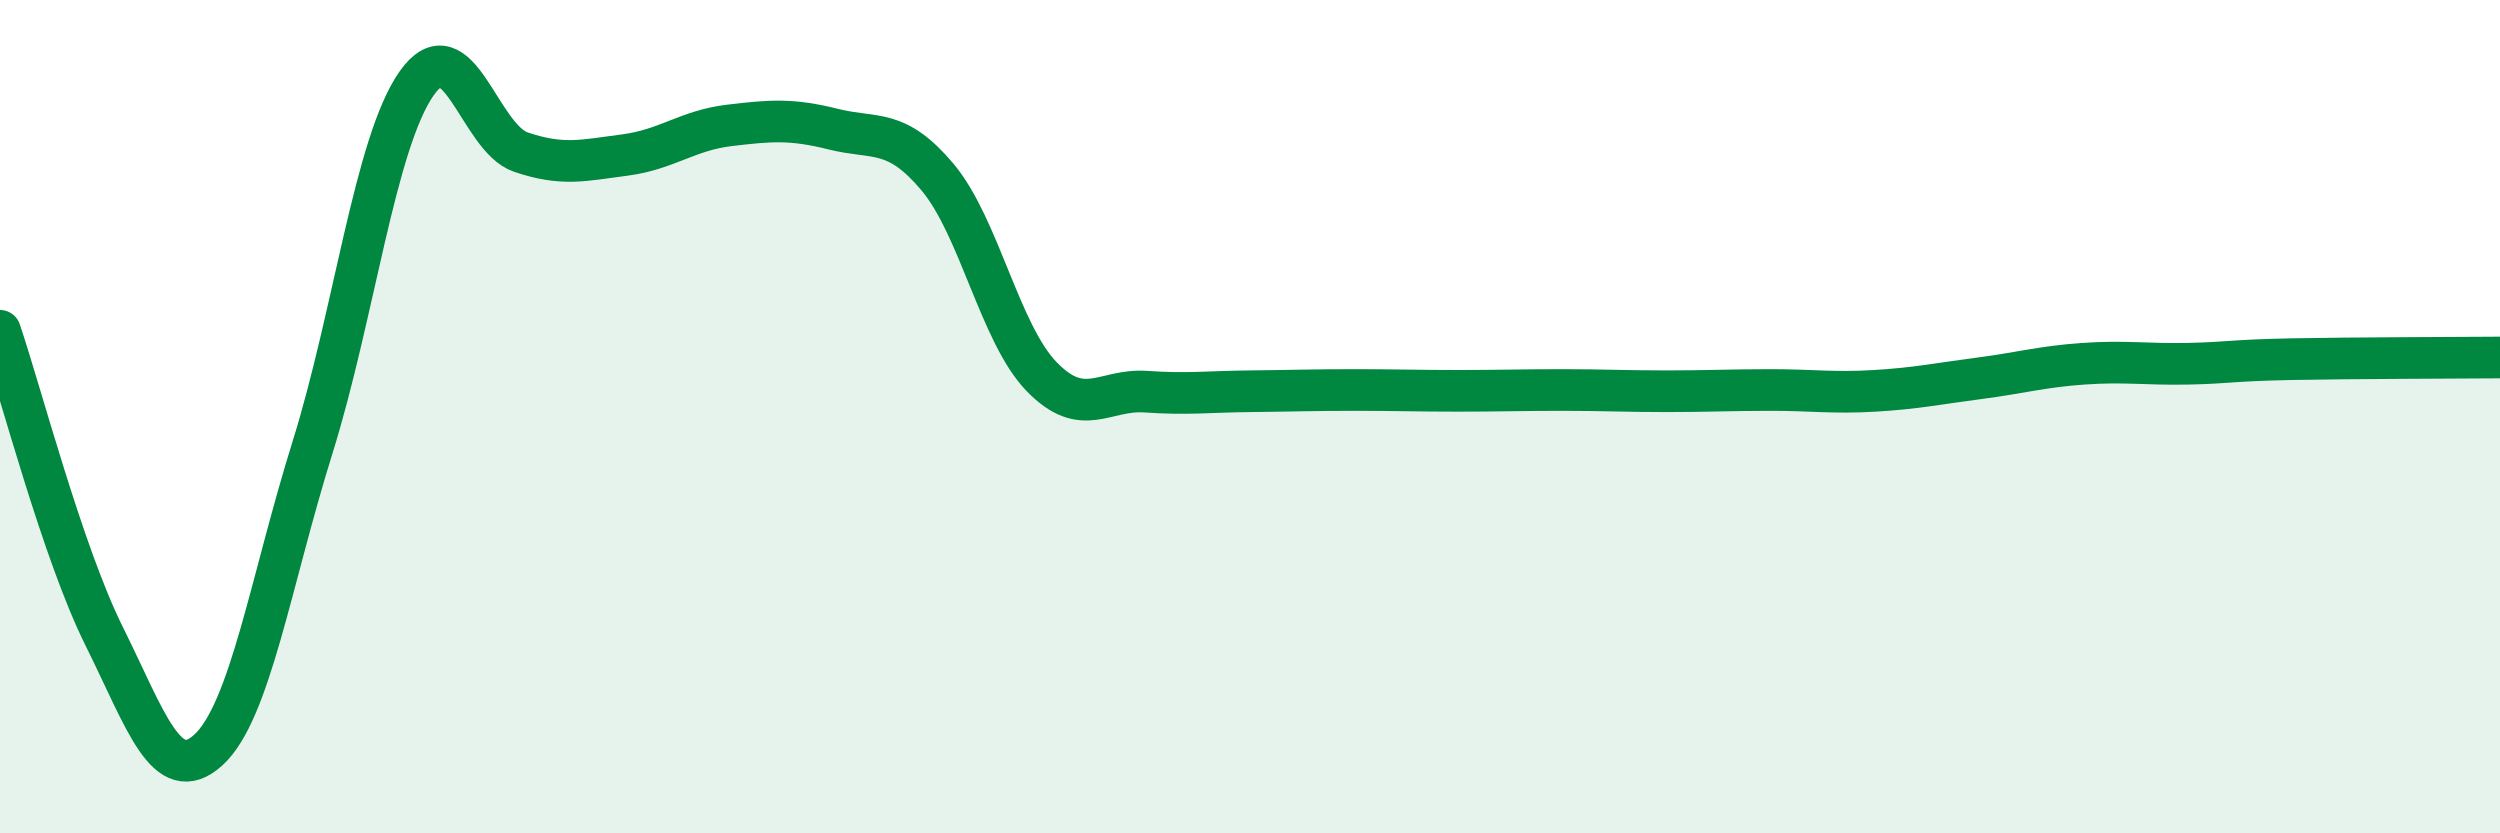
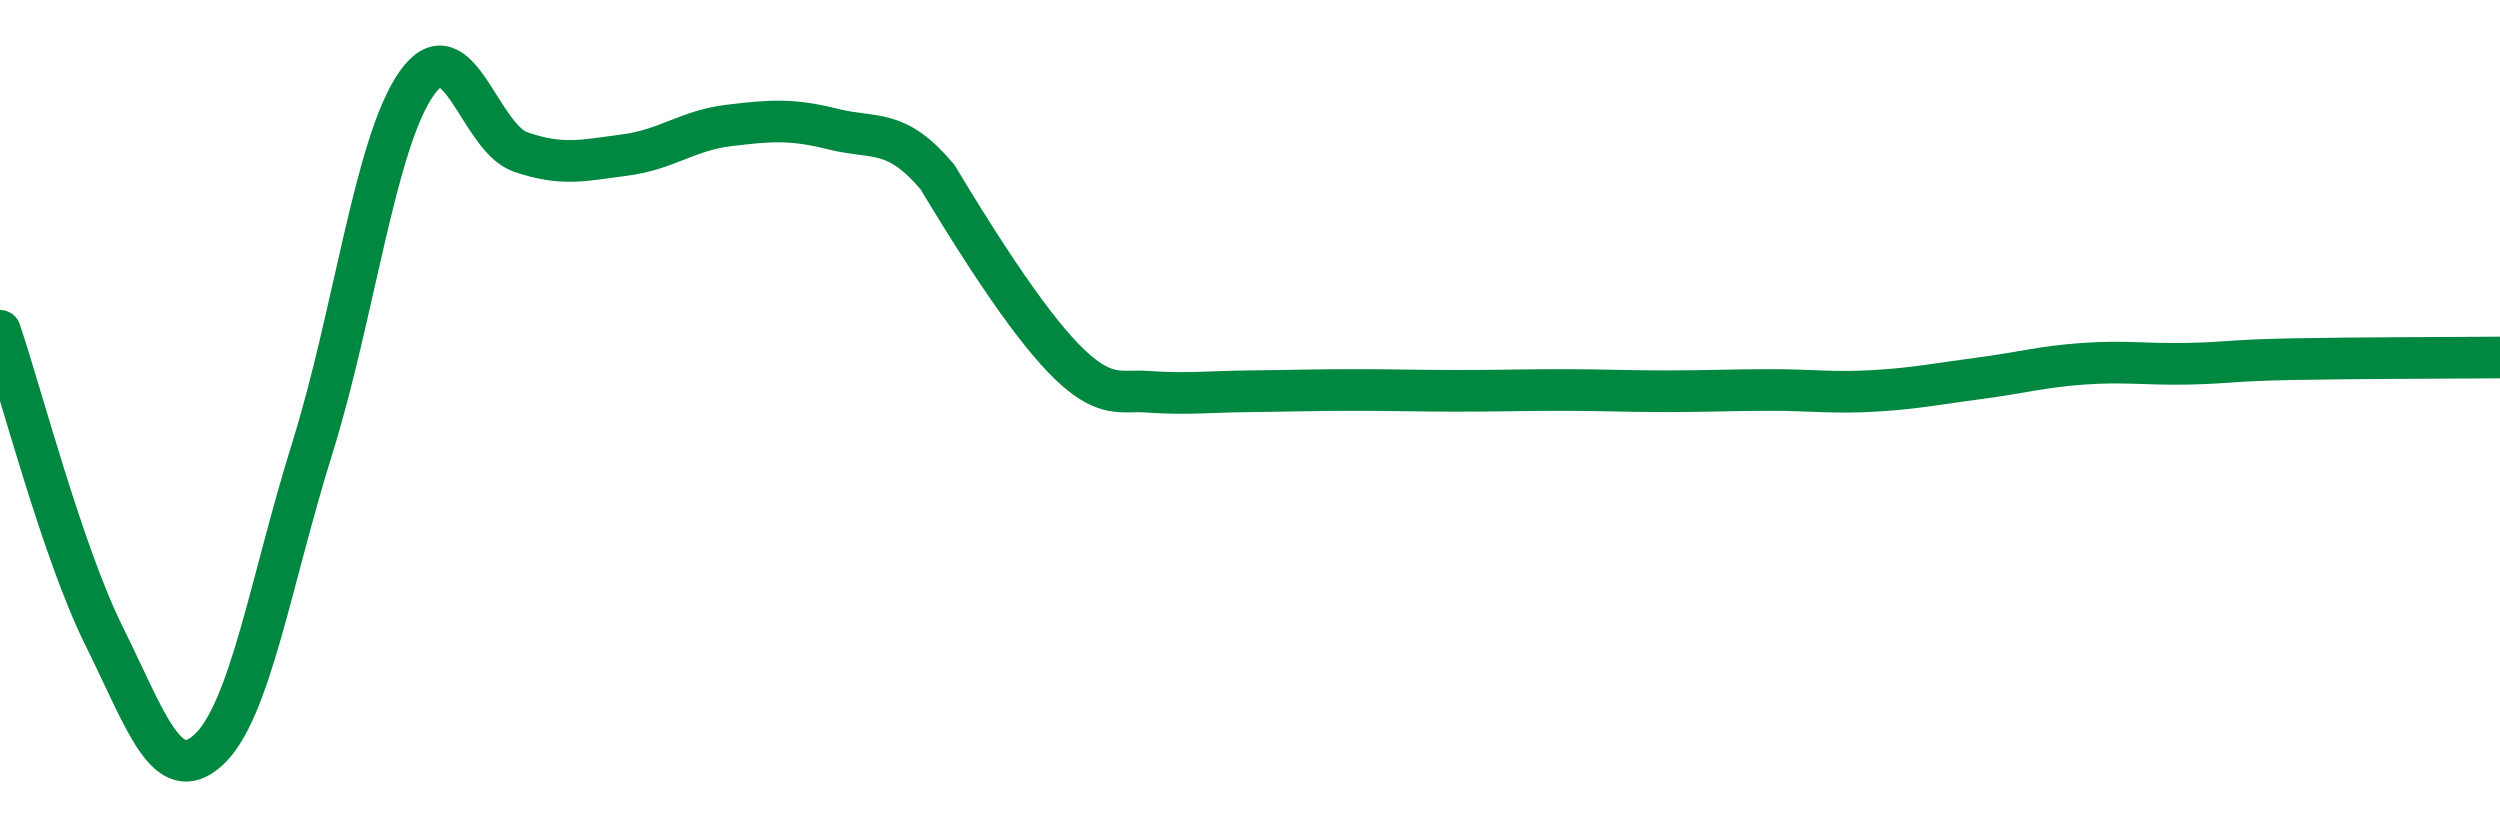
<svg xmlns="http://www.w3.org/2000/svg" width="60" height="20" viewBox="0 0 60 20">
-   <path d="M 0,7.94 C 0.5,9.41 1.5,13.26 2.5,15.27 C 3.5,17.28 4,18.91 5,18 C 6,17.09 6.5,13.94 7.5,10.74 C 8.5,7.54 9,3.42 10,2 C 11,0.58 11.5,3.31 12.5,3.65 C 13.5,3.99 14,3.85 15,3.72 C 16,3.59 16.5,3.13 17.5,3.01 C 18.5,2.89 19,2.85 20,3.1 C 21,3.35 21.5,3.06 22.5,4.25 C 23.5,5.44 24,8.01 25,9.04 C 26,10.07 26.5,9.33 27.5,9.4 C 28.5,9.47 29,9.4 30,9.39 C 31,9.38 31.5,9.36 32.5,9.36 C 33.5,9.36 34,9.38 35,9.38 C 36,9.38 36.5,9.36 37.5,9.36 C 38.5,9.36 39,9.39 40,9.39 C 41,9.39 41.5,9.36 42.5,9.36 C 43.5,9.36 44,9.44 45,9.38 C 46,9.32 46.5,9.21 47.5,9.08 C 48.5,8.95 49,8.8 50,8.73 C 51,8.66 51.5,8.75 52.5,8.73 C 53.5,8.71 53.5,8.65 55,8.62 C 56.5,8.59 59,8.59 60,8.58L60 20L0 20Z" fill="#008740" opacity="0.1" stroke-linecap="round" stroke-linejoin="round" />
-   <path d="M 0,7.94 C 0.5,9.41 1.5,13.26 2.5,15.27 C 3.5,17.28 4,18.91 5,18 C 6,17.09 6.5,13.94 7.5,10.74 C 8.5,7.54 9,3.42 10,2 C 11,0.58 11.5,3.31 12.5,3.65 C 13.5,3.99 14,3.85 15,3.72 C 16,3.59 16.5,3.13 17.5,3.01 C 18.5,2.89 19,2.85 20,3.1 C 21,3.35 21.5,3.06 22.5,4.25 C 23.5,5.44 24,8.01 25,9.04 C 26,10.07 26.5,9.33 27.5,9.4 C 28.5,9.47 29,9.4 30,9.39 C 31,9.38 31.5,9.36 32.5,9.36 C 33.5,9.36 34,9.38 35,9.38 C 36,9.38 36.5,9.36 37.5,9.36 C 38.5,9.36 39,9.39 40,9.39 C 41,9.39 41.5,9.36 42.5,9.36 C 43.5,9.36 44,9.44 45,9.38 C 46,9.32 46.5,9.21 47.5,9.08 C 48.5,8.95 49,8.8 50,8.73 C 51,8.66 51.5,8.75 52.5,8.73 C 53.5,8.71 53.5,8.65 55,8.62 C 56.5,8.59 59,8.59 60,8.58" stroke="#008740" stroke-width="1" fill="none" stroke-linecap="round" stroke-linejoin="round" />
+   <path d="M 0,7.94 C 0.5,9.41 1.5,13.26 2.5,15.27 C 3.5,17.28 4,18.91 5,18 C 6,17.09 6.5,13.94 7.5,10.74 C 8.5,7.54 9,3.42 10,2 C 11,0.58 11.5,3.31 12.5,3.65 C 13.5,3.99 14,3.85 15,3.72 C 16,3.59 16.5,3.13 17.5,3.01 C 18.5,2.89 19,2.85 20,3.1 C 21,3.35 21.5,3.06 22.5,4.25 C 26,10.07 26.5,9.33 27.5,9.4 C 28.5,9.47 29,9.4 30,9.39 C 31,9.38 31.5,9.36 32.5,9.36 C 33.5,9.36 34,9.38 35,9.38 C 36,9.38 36.5,9.36 37.5,9.36 C 38.5,9.36 39,9.39 40,9.39 C 41,9.39 41.5,9.36 42.5,9.36 C 43.5,9.36 44,9.44 45,9.38 C 46,9.32 46.5,9.21 47.5,9.08 C 48.5,8.95 49,8.8 50,8.73 C 51,8.66 51.5,8.75 52.5,8.73 C 53.5,8.71 53.5,8.65 55,8.62 C 56.5,8.59 59,8.59 60,8.58" stroke="#008740" stroke-width="1" fill="none" stroke-linecap="round" stroke-linejoin="round" />
</svg>